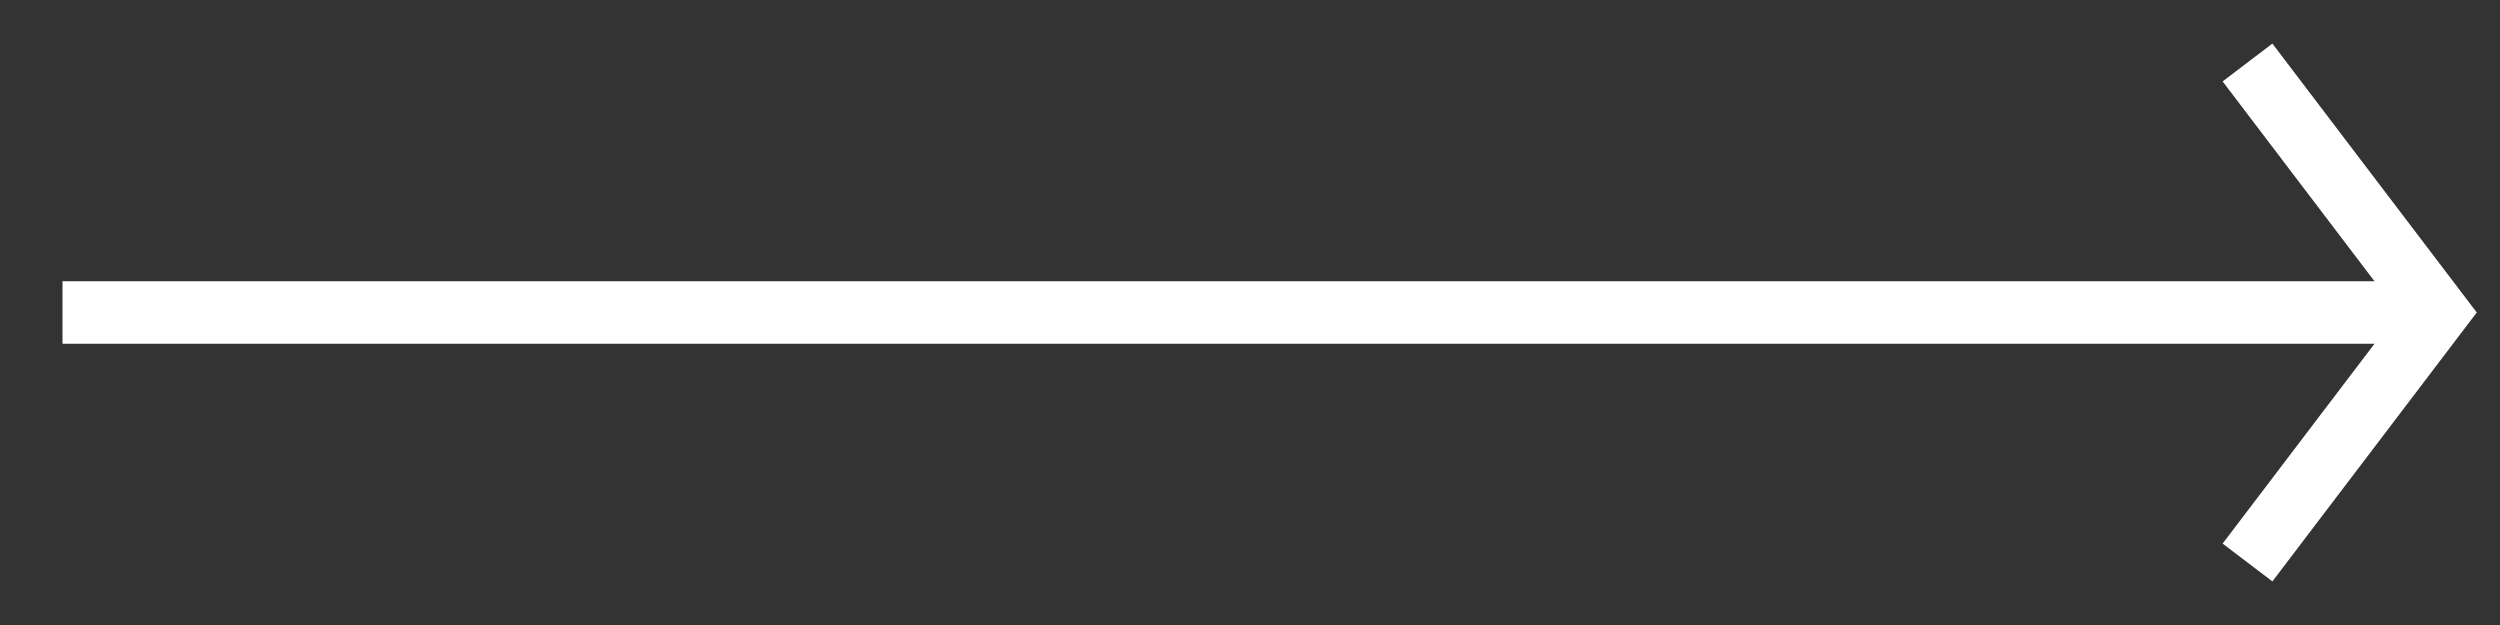
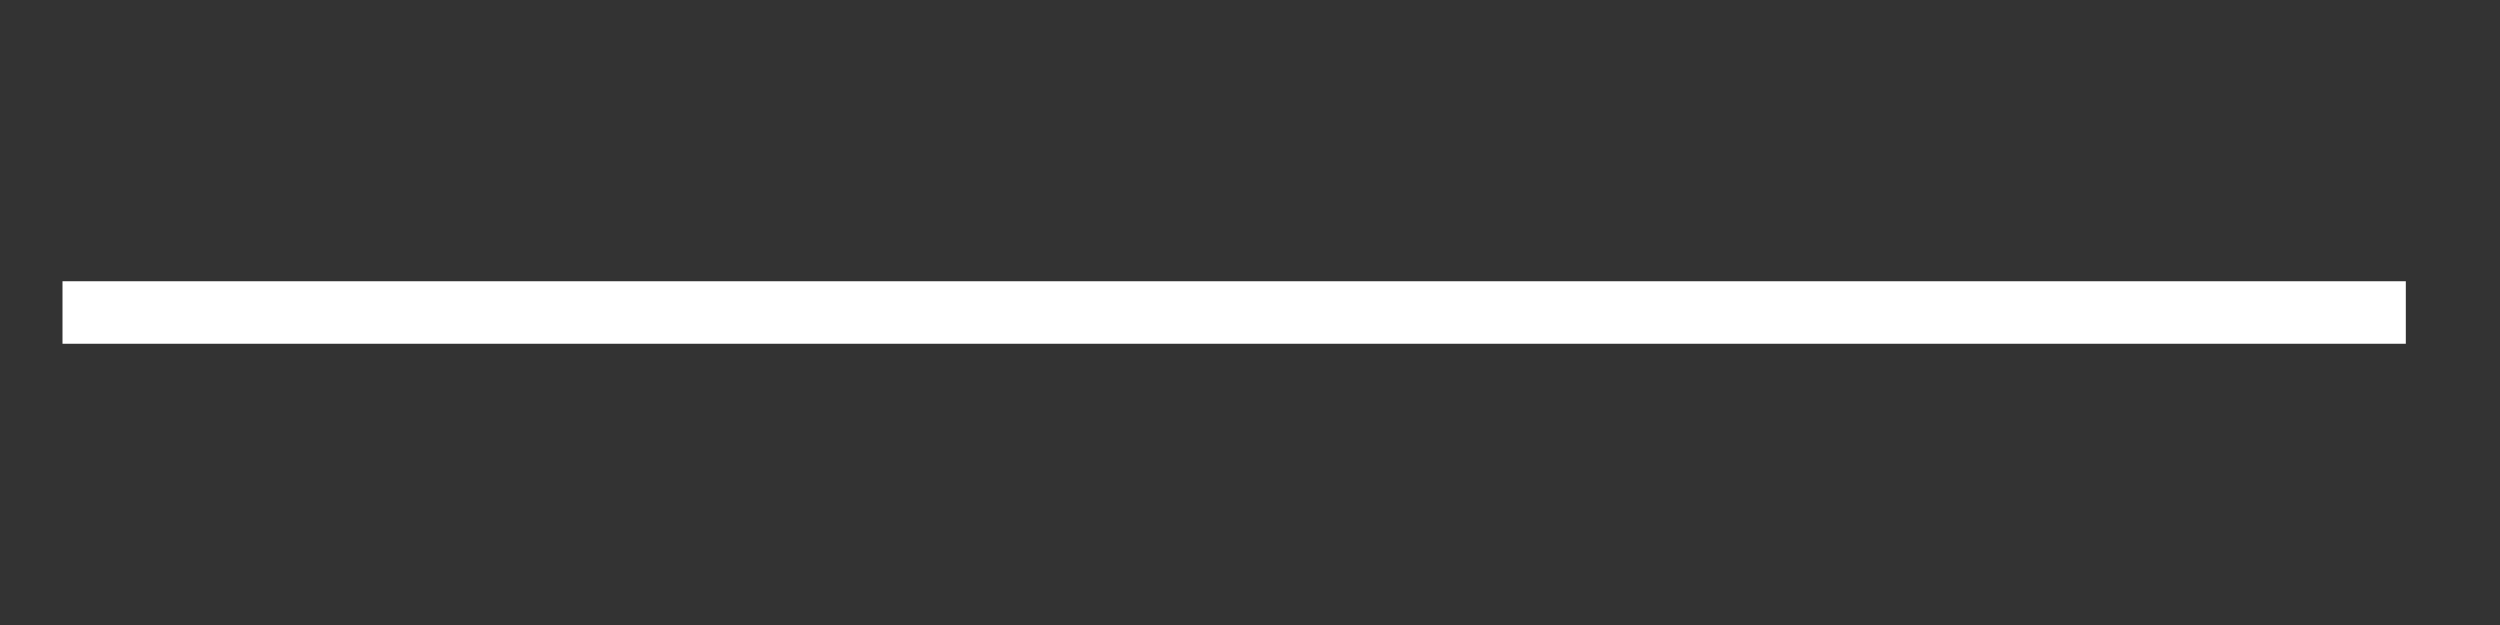
<svg xmlns="http://www.w3.org/2000/svg" width="40" height="10" viewBox="0 0 40 10" fill="none">
  <rect x="0" y="0" width="40" height="10" fill="#333333" stroke="none" />
-   <path d="M35.96 1L39 5L35.96 9" stroke="white" />
  <path d="M1 5H38.493" stroke="white" />
</svg>